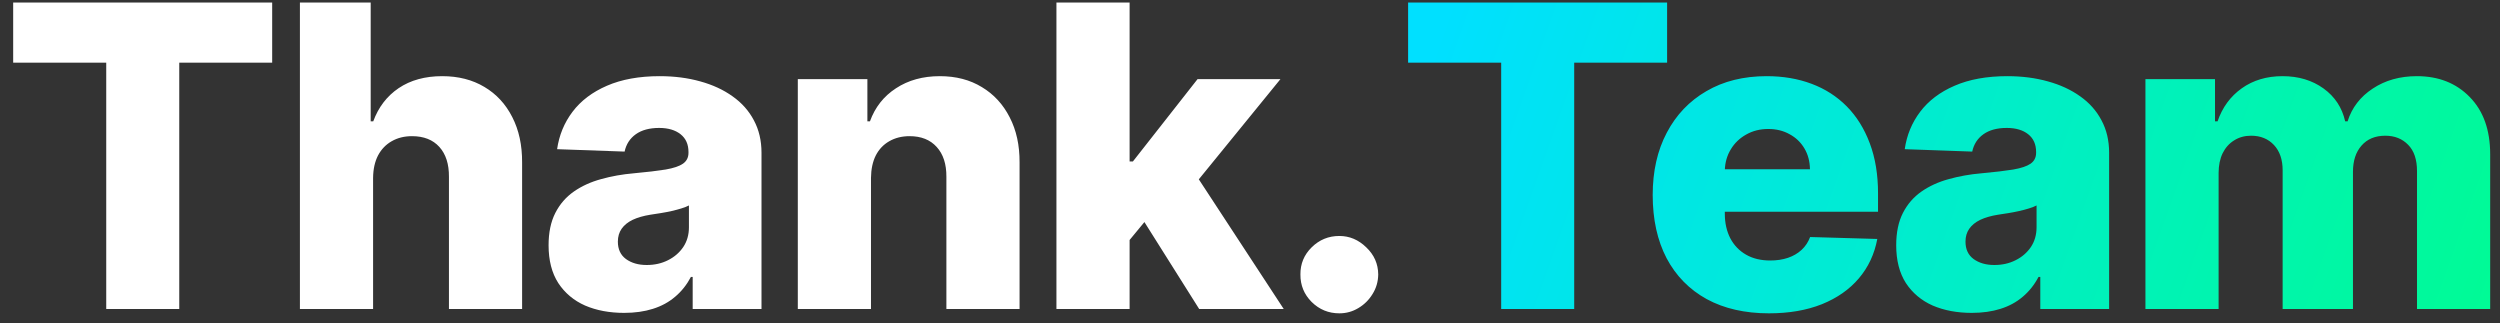
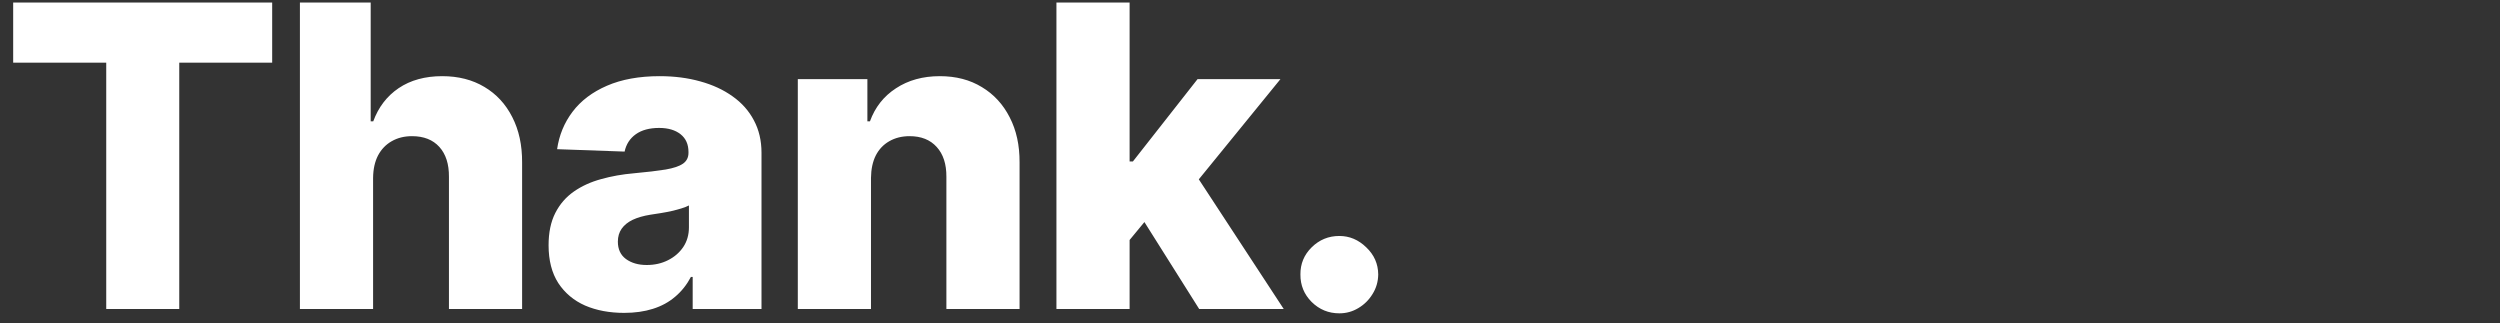
<svg xmlns="http://www.w3.org/2000/svg" width="178" height="23" viewBox="0 0 178 23" fill="none">
  <rect x="0" y="0" width="178" height="23" fill="#333333" stroke="none" />
  <path d="M0.938 4.464V0.182H19.379V4.464H12.763V22H7.564V4.464H0.938ZM26.564 12.668V22H21.354V0.182H26.393V8.641H26.574C26.944 7.632 27.547 6.844 28.385 6.276C29.23 5.707 30.264 5.423 31.485 5.423C32.636 5.423 33.637 5.679 34.49 6.19C35.342 6.695 36.002 7.408 36.471 8.332C36.947 9.255 37.181 10.335 37.174 11.57V22H31.965V12.593C31.972 11.684 31.745 10.974 31.283 10.462C30.821 9.951 30.172 9.695 29.333 9.695C28.787 9.695 28.304 9.816 27.885 10.057C27.473 10.292 27.149 10.629 26.915 11.07C26.688 11.51 26.571 12.043 26.564 12.668ZM44.439 22.277C43.395 22.277 42.468 22.103 41.659 21.755C40.856 21.4 40.221 20.867 39.752 20.157C39.29 19.44 39.059 18.541 39.059 17.462C39.059 16.553 39.219 15.786 39.539 15.161C39.858 14.536 40.299 14.028 40.86 13.637C41.421 13.246 42.067 12.952 42.799 12.753C43.53 12.547 44.311 12.408 45.142 12.337C46.073 12.252 46.822 12.163 47.39 12.071C47.958 11.972 48.37 11.833 48.626 11.655C48.889 11.471 49.02 11.212 49.02 10.878V10.825C49.02 10.278 48.832 9.855 48.456 9.557C48.079 9.259 47.571 9.109 46.932 9.109C46.243 9.109 45.689 9.259 45.27 9.557C44.851 9.855 44.585 10.267 44.471 10.793L39.666 10.622C39.809 9.628 40.174 8.74 40.764 7.959C41.36 7.17 42.177 6.553 43.214 6.105C44.258 5.651 45.512 5.423 46.975 5.423C48.019 5.423 48.981 5.548 49.862 5.796C50.742 6.038 51.51 6.393 52.163 6.862C52.816 7.323 53.321 7.891 53.676 8.566C54.038 9.241 54.219 10.011 54.219 10.878V22H49.319V19.72H49.191C48.899 20.274 48.527 20.743 48.072 21.126C47.625 21.51 47.096 21.798 46.485 21.989C45.881 22.181 45.199 22.277 44.439 22.277ZM46.048 18.868C46.609 18.868 47.113 18.754 47.561 18.527C48.015 18.3 48.377 17.987 48.647 17.59C48.917 17.185 49.052 16.716 49.052 16.183V14.628C48.903 14.706 48.722 14.777 48.509 14.841C48.303 14.905 48.076 14.965 47.827 15.022C47.578 15.079 47.323 15.129 47.06 15.171C46.797 15.214 46.545 15.253 46.304 15.288C45.813 15.367 45.395 15.487 45.046 15.651C44.706 15.814 44.443 16.027 44.258 16.29C44.081 16.546 43.992 16.851 43.992 17.206C43.992 17.746 44.184 18.158 44.567 18.442C44.958 18.726 45.451 18.868 46.048 18.868ZM62.014 12.668V22H56.804V5.636H61.758V8.641H61.939C62.302 7.639 62.919 6.854 63.793 6.286C64.667 5.711 65.707 5.423 66.915 5.423C68.065 5.423 69.063 5.683 69.908 6.201C70.76 6.712 71.421 7.43 71.89 8.353C72.365 9.269 72.6 10.342 72.593 11.57V22H67.383V12.593C67.39 11.684 67.159 10.974 66.691 10.462C66.229 9.951 65.586 9.695 64.763 9.695C64.216 9.695 63.733 9.816 63.314 10.057C62.902 10.292 62.582 10.629 62.355 11.07C62.135 11.51 62.021 12.043 62.014 12.668ZM79.916 17.707L79.938 11.496H80.662L85.264 5.636H91.166L84.327 14.031H82.952L79.916 17.707ZM75.218 22V0.182H80.428V22H75.218ZM85.381 22L81.099 15.203L84.529 11.506L91.401 22H85.381ZM95.36 22.309C94.593 22.309 93.936 22.039 93.389 21.499C92.85 20.959 92.583 20.306 92.59 19.539C92.583 18.786 92.85 18.143 93.389 17.611C93.936 17.071 94.593 16.801 95.36 16.801C96.085 16.801 96.724 17.071 97.278 17.611C97.839 18.143 98.123 18.786 98.13 19.539C98.123 20.05 97.988 20.516 97.725 20.935C97.47 21.354 97.132 21.688 96.713 21.936C96.301 22.185 95.85 22.309 95.36 22.309Z" fill="white" />
-   <path d="M100.257 4.464V0.182H118.698V4.464H112.083V22H106.884V4.464H100.257ZM125.95 22.309C124.238 22.309 122.761 21.972 121.518 21.297C120.282 20.615 119.331 19.646 118.663 18.389C118.003 17.124 117.672 15.622 117.672 13.882C117.672 12.192 118.006 10.714 118.674 9.45C119.341 8.179 120.282 7.192 121.497 6.489C122.711 5.778 124.143 5.423 125.79 5.423C126.955 5.423 128.02 5.604 128.986 5.967C129.952 6.329 130.787 6.865 131.49 7.575C132.193 8.286 132.74 9.163 133.13 10.207C133.521 11.244 133.716 12.433 133.716 13.776V15.075H119.494V12.05H128.869C128.862 11.496 128.731 11.002 128.475 10.569C128.219 10.136 127.868 9.798 127.42 9.557C126.98 9.308 126.472 9.184 125.897 9.184C125.314 9.184 124.792 9.315 124.331 9.578C123.869 9.834 123.503 10.185 123.233 10.633C122.964 11.073 122.821 11.574 122.807 12.135V15.214C122.807 15.881 122.939 16.467 123.201 16.972C123.464 17.469 123.837 17.856 124.32 18.133C124.803 18.41 125.378 18.548 126.046 18.548C126.508 18.548 126.927 18.484 127.303 18.357C127.679 18.229 128.003 18.041 128.272 17.792C128.542 17.543 128.745 17.238 128.88 16.876L133.663 17.014C133.464 18.087 133.027 19.021 132.353 19.816C131.685 20.604 130.808 21.219 129.721 21.659C128.635 22.092 127.378 22.309 125.95 22.309ZM140.39 22.277C139.346 22.277 138.419 22.103 137.609 21.755C136.807 21.4 136.171 20.867 135.702 20.157C135.241 19.44 135.01 18.541 135.01 17.462C135.01 16.553 135.17 15.786 135.489 15.161C135.809 14.536 136.249 14.028 136.81 13.637C137.372 13.246 138.018 12.952 138.749 12.753C139.481 12.547 140.262 12.408 141.093 12.337C142.024 12.252 142.773 12.163 143.341 12.071C143.909 11.972 144.321 11.833 144.577 11.655C144.84 11.471 144.971 11.212 144.971 10.878V10.825C144.971 10.278 144.783 9.855 144.406 9.557C144.03 9.259 143.522 9.109 142.883 9.109C142.194 9.109 141.64 9.259 141.221 9.557C140.802 9.855 140.536 10.267 140.422 10.793L135.617 10.622C135.759 9.628 136.125 8.74 136.715 7.959C137.311 7.17 138.128 6.553 139.165 6.105C140.209 5.651 141.462 5.423 142.925 5.423C143.97 5.423 144.932 5.548 145.813 5.796C146.693 6.038 147.46 6.393 148.114 6.862C148.767 7.323 149.271 7.891 149.626 8.566C149.989 9.241 150.17 10.011 150.17 10.878V22H145.269V19.72H145.141C144.85 20.274 144.477 20.743 144.023 21.126C143.575 21.51 143.046 21.798 142.435 21.989C141.832 22.181 141.15 22.277 140.39 22.277ZM141.999 18.868C142.56 18.868 143.064 18.754 143.511 18.527C143.966 18.3 144.328 17.987 144.598 17.59C144.868 17.185 145.003 16.716 145.003 16.183V14.628C144.854 14.706 144.673 14.777 144.46 14.841C144.254 14.905 144.026 14.965 143.778 15.022C143.529 15.079 143.274 15.129 143.011 15.171C142.748 15.214 142.496 15.253 142.254 15.288C141.764 15.367 141.345 15.487 140.997 15.651C140.656 15.814 140.394 16.027 140.209 16.29C140.031 16.546 139.943 16.851 139.943 17.206C139.943 17.746 140.134 18.158 140.518 18.442C140.908 18.726 141.402 18.868 141.999 18.868ZM152.755 22V5.636H157.709V8.641H157.89C158.231 7.646 158.806 6.862 159.616 6.286C160.426 5.711 161.392 5.423 162.514 5.423C163.65 5.423 164.623 5.714 165.433 6.297C166.242 6.879 166.757 7.661 166.977 8.641H167.148C167.453 7.668 168.05 6.89 168.938 6.308C169.826 5.718 170.873 5.423 172.08 5.423C173.629 5.423 174.886 5.92 175.852 6.915C176.818 7.902 177.301 9.259 177.301 10.984V22H172.091V12.178C172.091 11.361 171.882 10.739 171.463 10.313C171.044 9.88 170.5 9.663 169.833 9.663C169.115 9.663 168.551 9.898 168.139 10.367C167.734 10.828 167.531 11.45 167.531 12.231V22H162.524V12.124C162.524 11.364 162.318 10.764 161.906 10.324C161.495 9.884 160.951 9.663 160.276 9.663C159.822 9.663 159.421 9.773 159.073 9.994C158.725 10.207 158.451 10.512 158.252 10.91C158.061 11.307 157.965 11.776 157.965 12.316V22H152.755Z" fill="url(#paint0_linear_1452_608)" />
  <defs>
    <linearGradient id="paint0_linear_1452_608" x1="102.598" y1="2" x2="186.497" y2="31.858" gradientUnits="userSpaceOnUse">
      <stop stop-color="#00E0FF" />
      <stop offset="1" stop-color="#00FF85" />
    </linearGradient>
  </defs>
</svg>